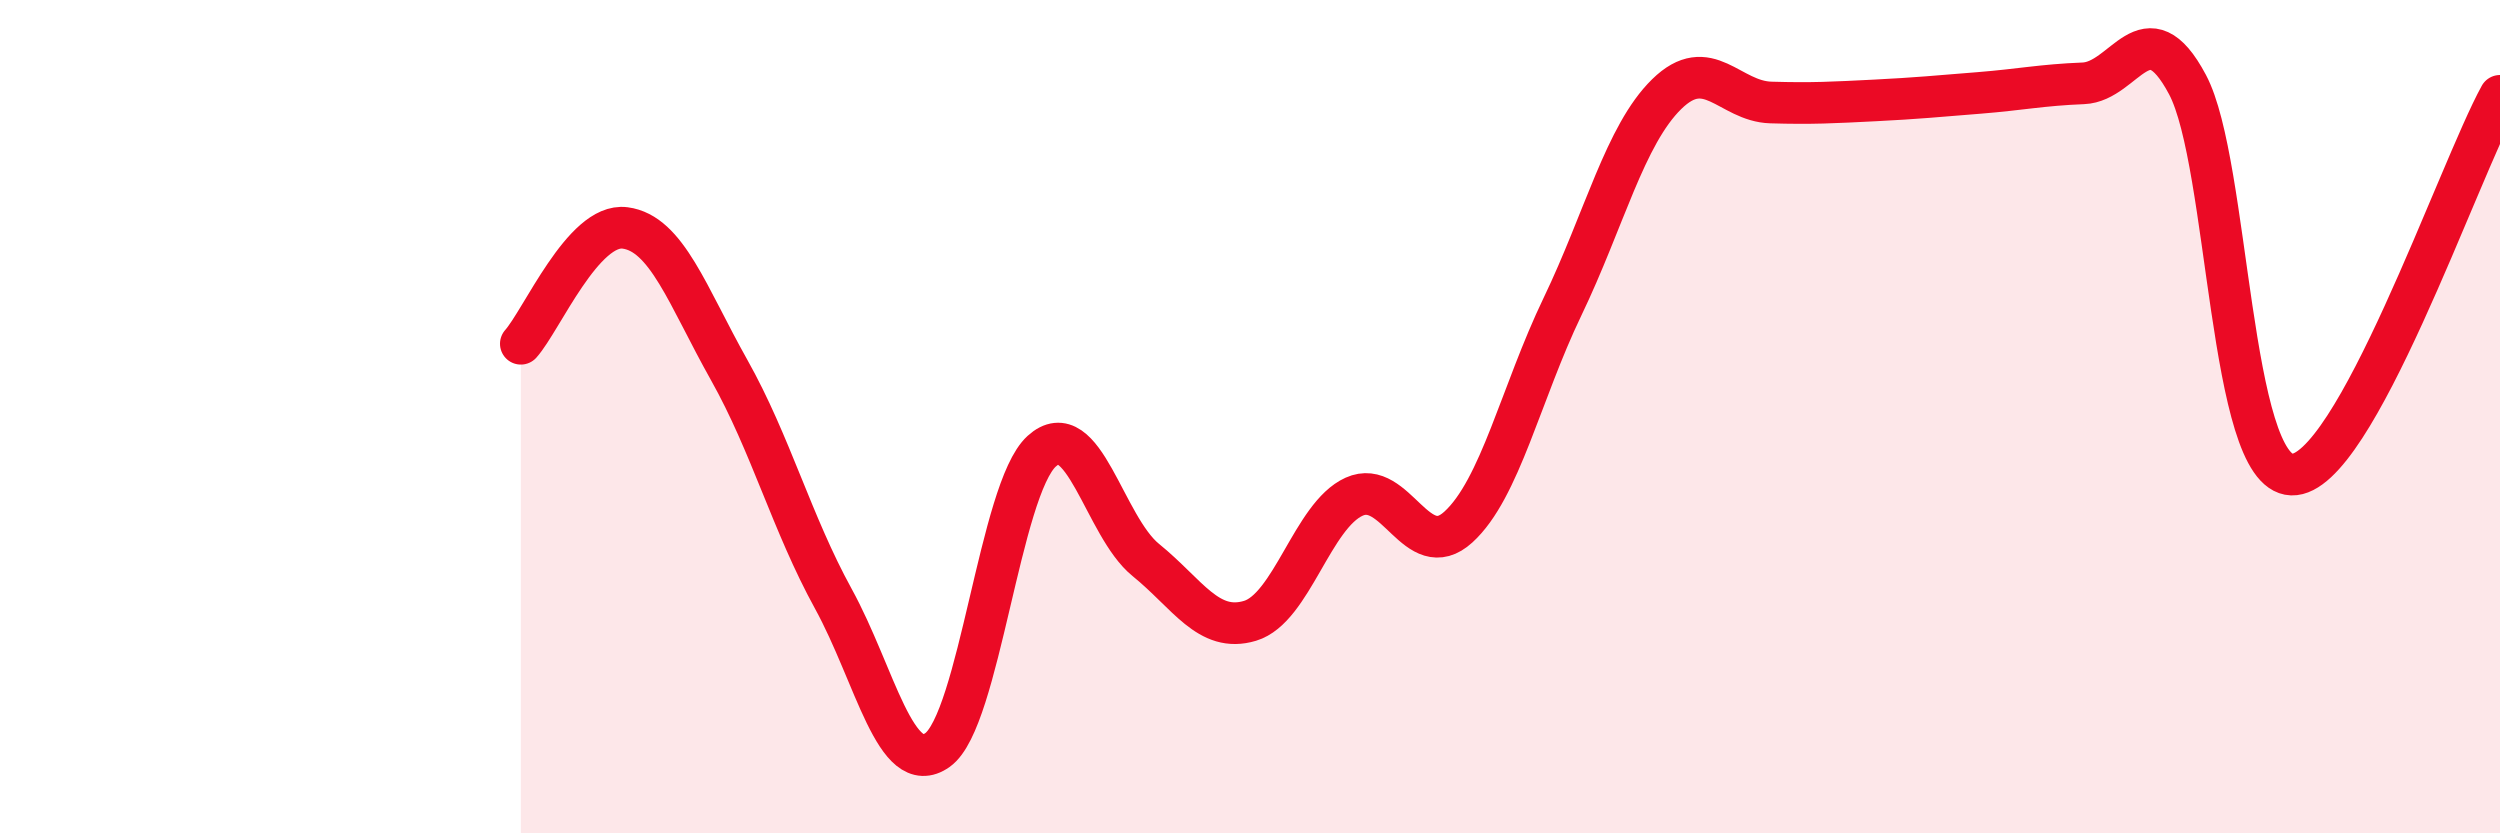
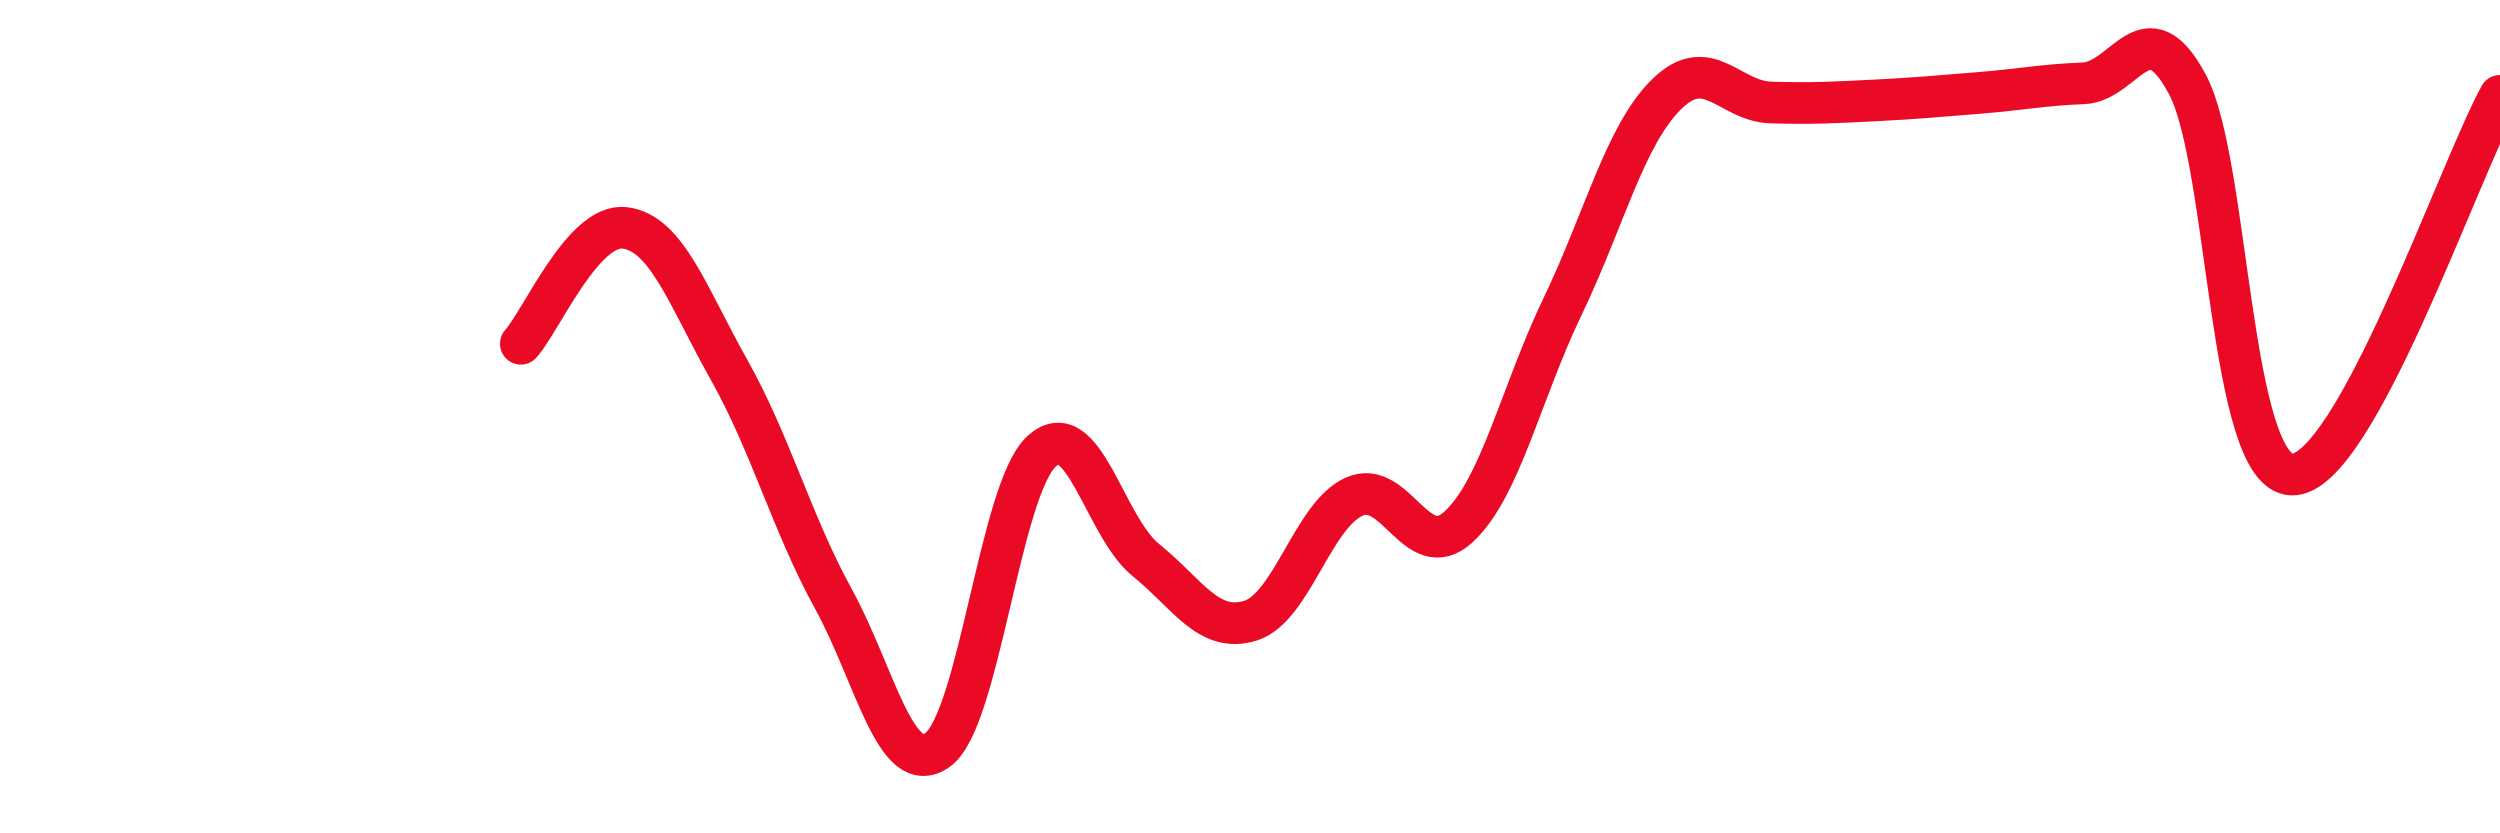
<svg xmlns="http://www.w3.org/2000/svg" width="60" height="20" viewBox="0 0 60 20">
-   <path d="M 12.5,8.25 C 13,7.69 14,5.34 15,5.47 C 16,5.6 16.5,7.1 17.5,8.88 C 18.5,10.66 19,12.55 20,14.37 C 21,16.19 21.5,18.71 22.5,18 C 23.5,17.29 24,11.74 25,10.83 C 26,9.92 26.5,12.63 27.5,13.44 C 28.5,14.25 29,15.2 30,14.9 C 31,14.6 31.5,12.37 32.5,11.92 C 33.5,11.47 34,13.56 35,12.65 C 36,11.74 36.5,9.44 37.5,7.36 C 38.5,5.28 39,3.24 40,2.26 C 41,1.28 41.5,2.43 42.5,2.46 C 43.5,2.49 44,2.46 45,2.41 C 46,2.36 46.5,2.31 47.5,2.23 C 48.5,2.15 49,2.04 50,2 C 51,1.96 51.5,0.15 52.5,2.03 C 53.5,3.91 53.5,11.34 55,11.39 C 56.5,11.44 59,4.12 60,2.3L60 20L12.5 20Z" fill="#EB0A25" opacity="0.1" stroke-linecap="round" stroke-linejoin="round" />
  <path d="M 12.5,8.25 C 13,7.69 14,5.34 15,5.47 C 16,5.6 16.5,7.1 17.5,8.88 C 18.5,10.66 19,12.55 20,14.37 C 21,16.19 21.5,18.71 22.5,18 C 23.5,17.29 24,11.74 25,10.83 C 26,9.92 26.5,12.63 27.5,13.44 C 28.5,14.25 29,15.2 30,14.9 C 31,14.6 31.5,12.37 32.5,11.92 C 33.5,11.47 34,13.56 35,12.65 C 36,11.74 36.5,9.44 37.5,7.36 C 38.5,5.28 39,3.24 40,2.26 C 41,1.28 41.5,2.43 42.5,2.46 C 43.5,2.49 44,2.46 45,2.41 C 46,2.36 46.5,2.31 47.5,2.23 C 48.5,2.15 49,2.04 50,2 C 51,1.96 51.5,0.15 52.5,2.03 C 53.5,3.91 53.5,11.34 55,11.39 C 56.5,11.44 59,4.12 60,2.3" stroke="#EB0A25" stroke-width="1" fill="none" stroke-linecap="round" stroke-linejoin="round" />
</svg>